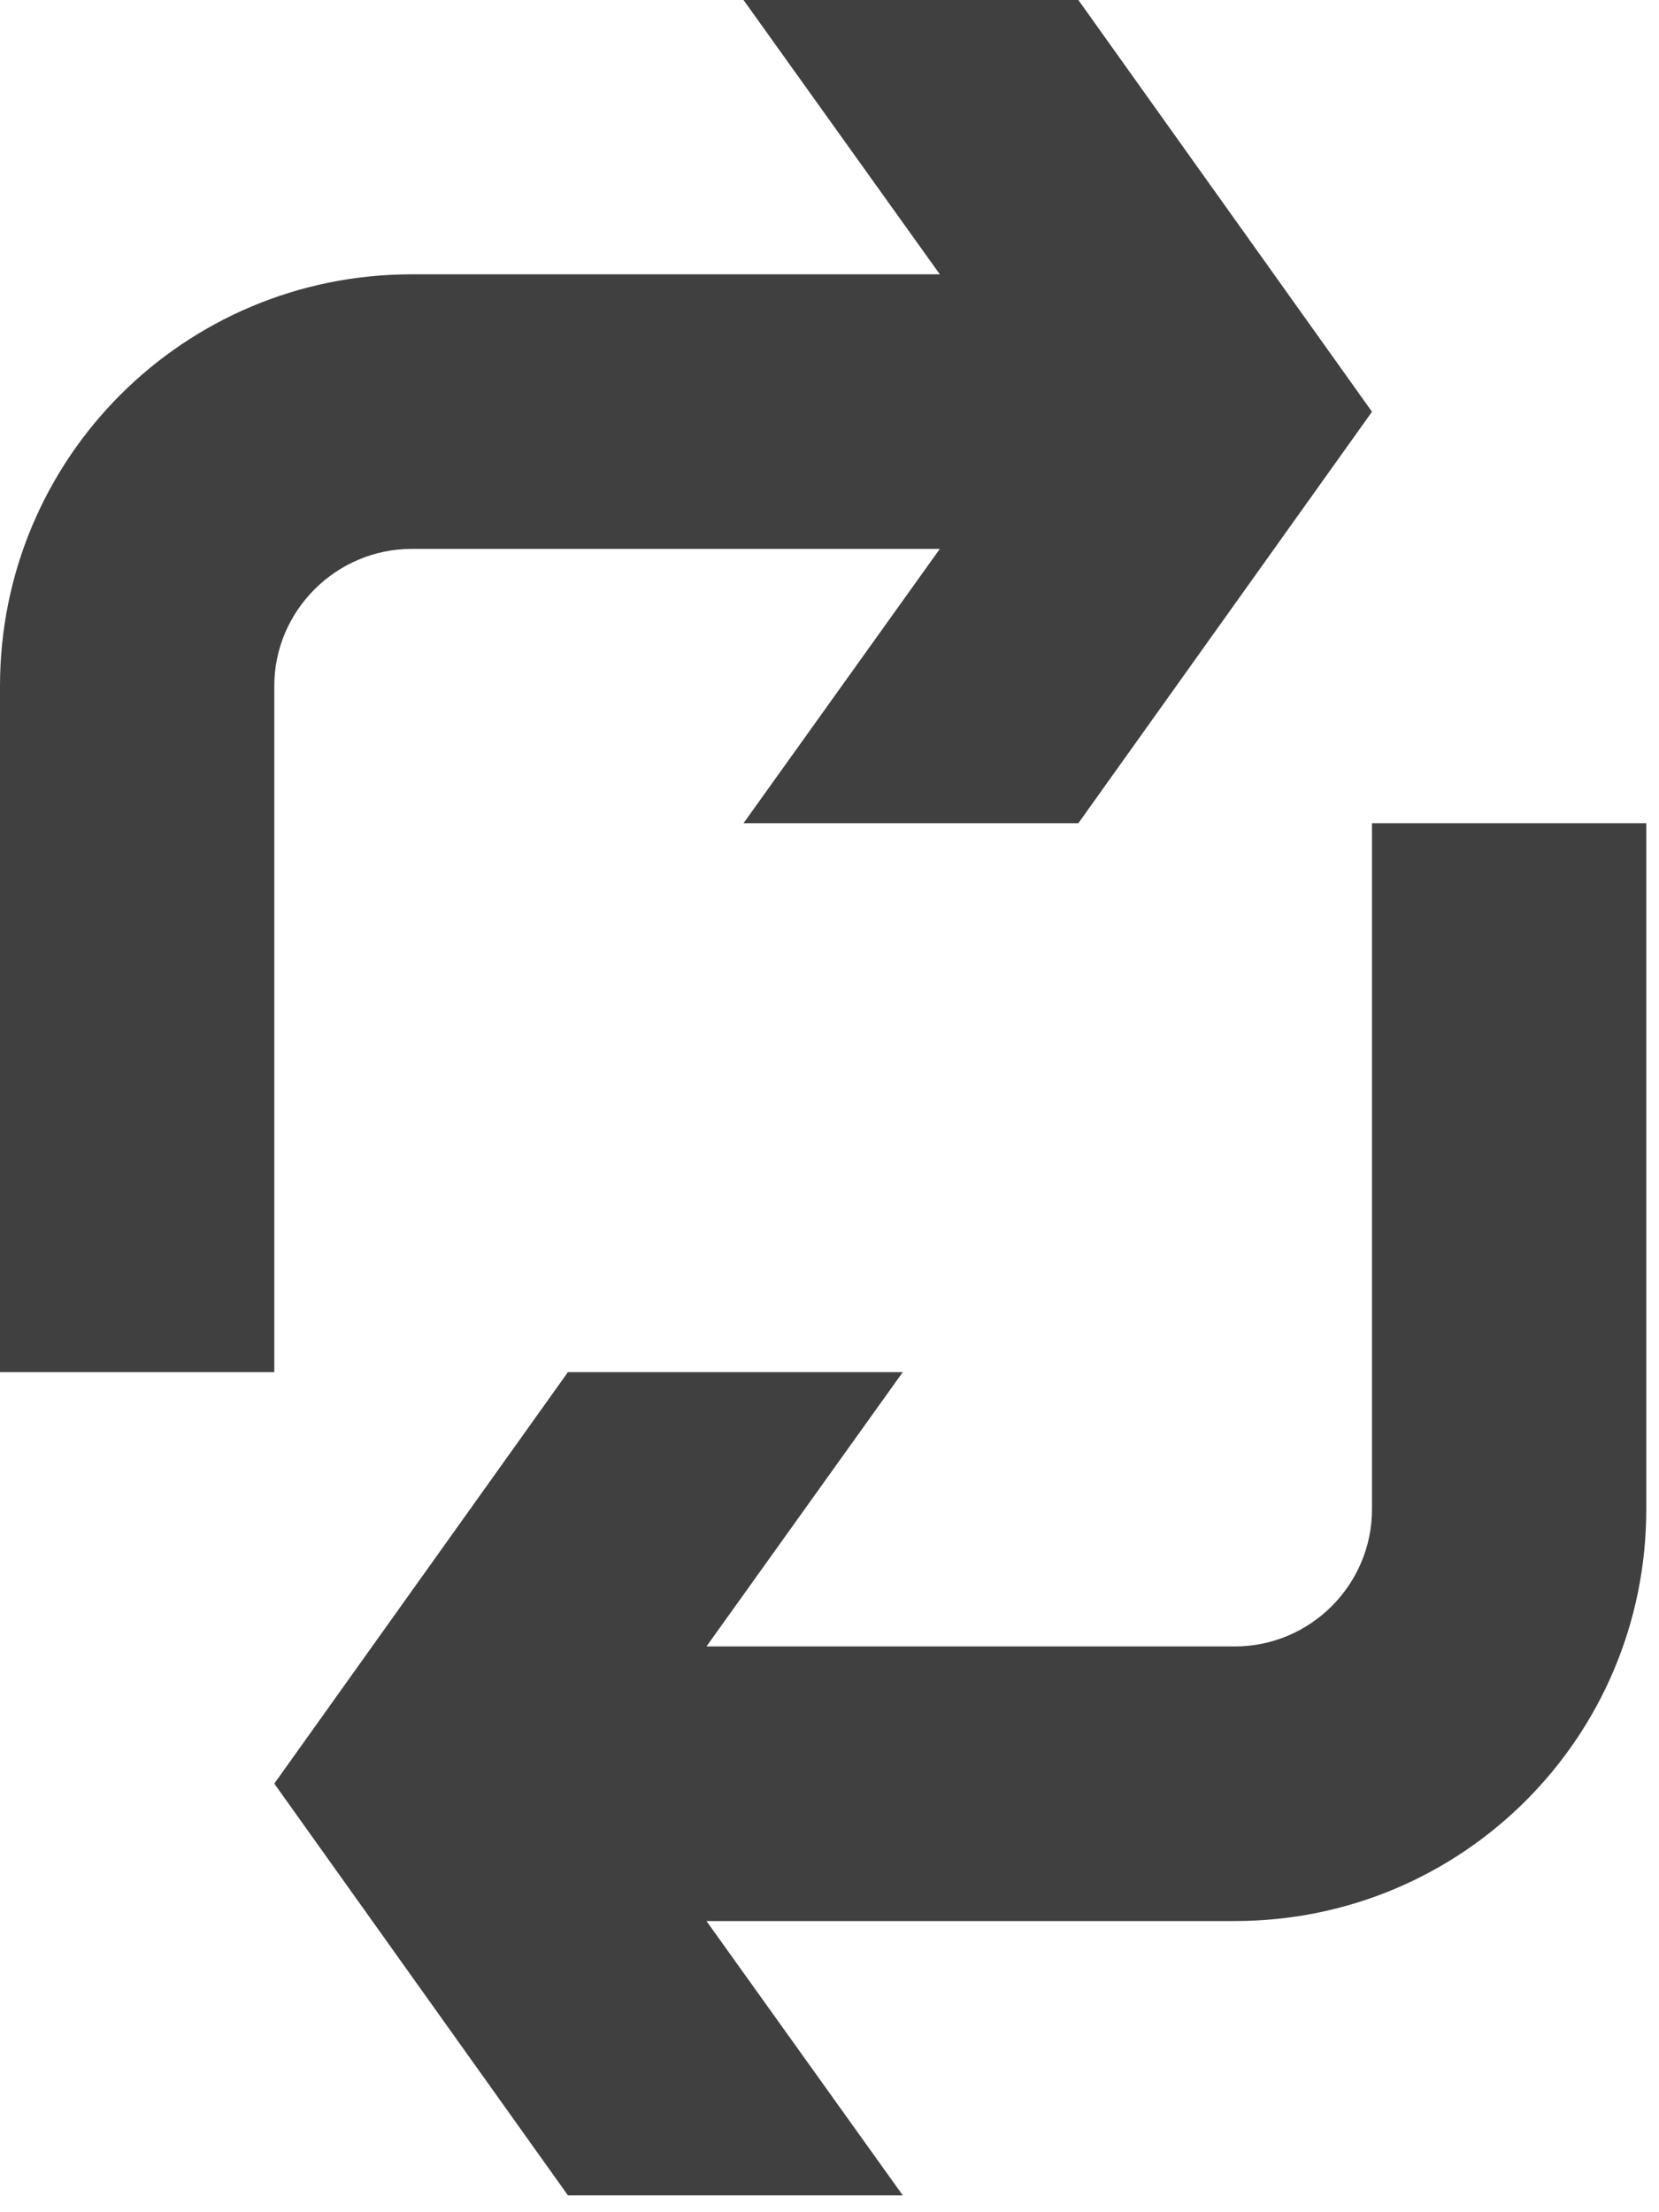
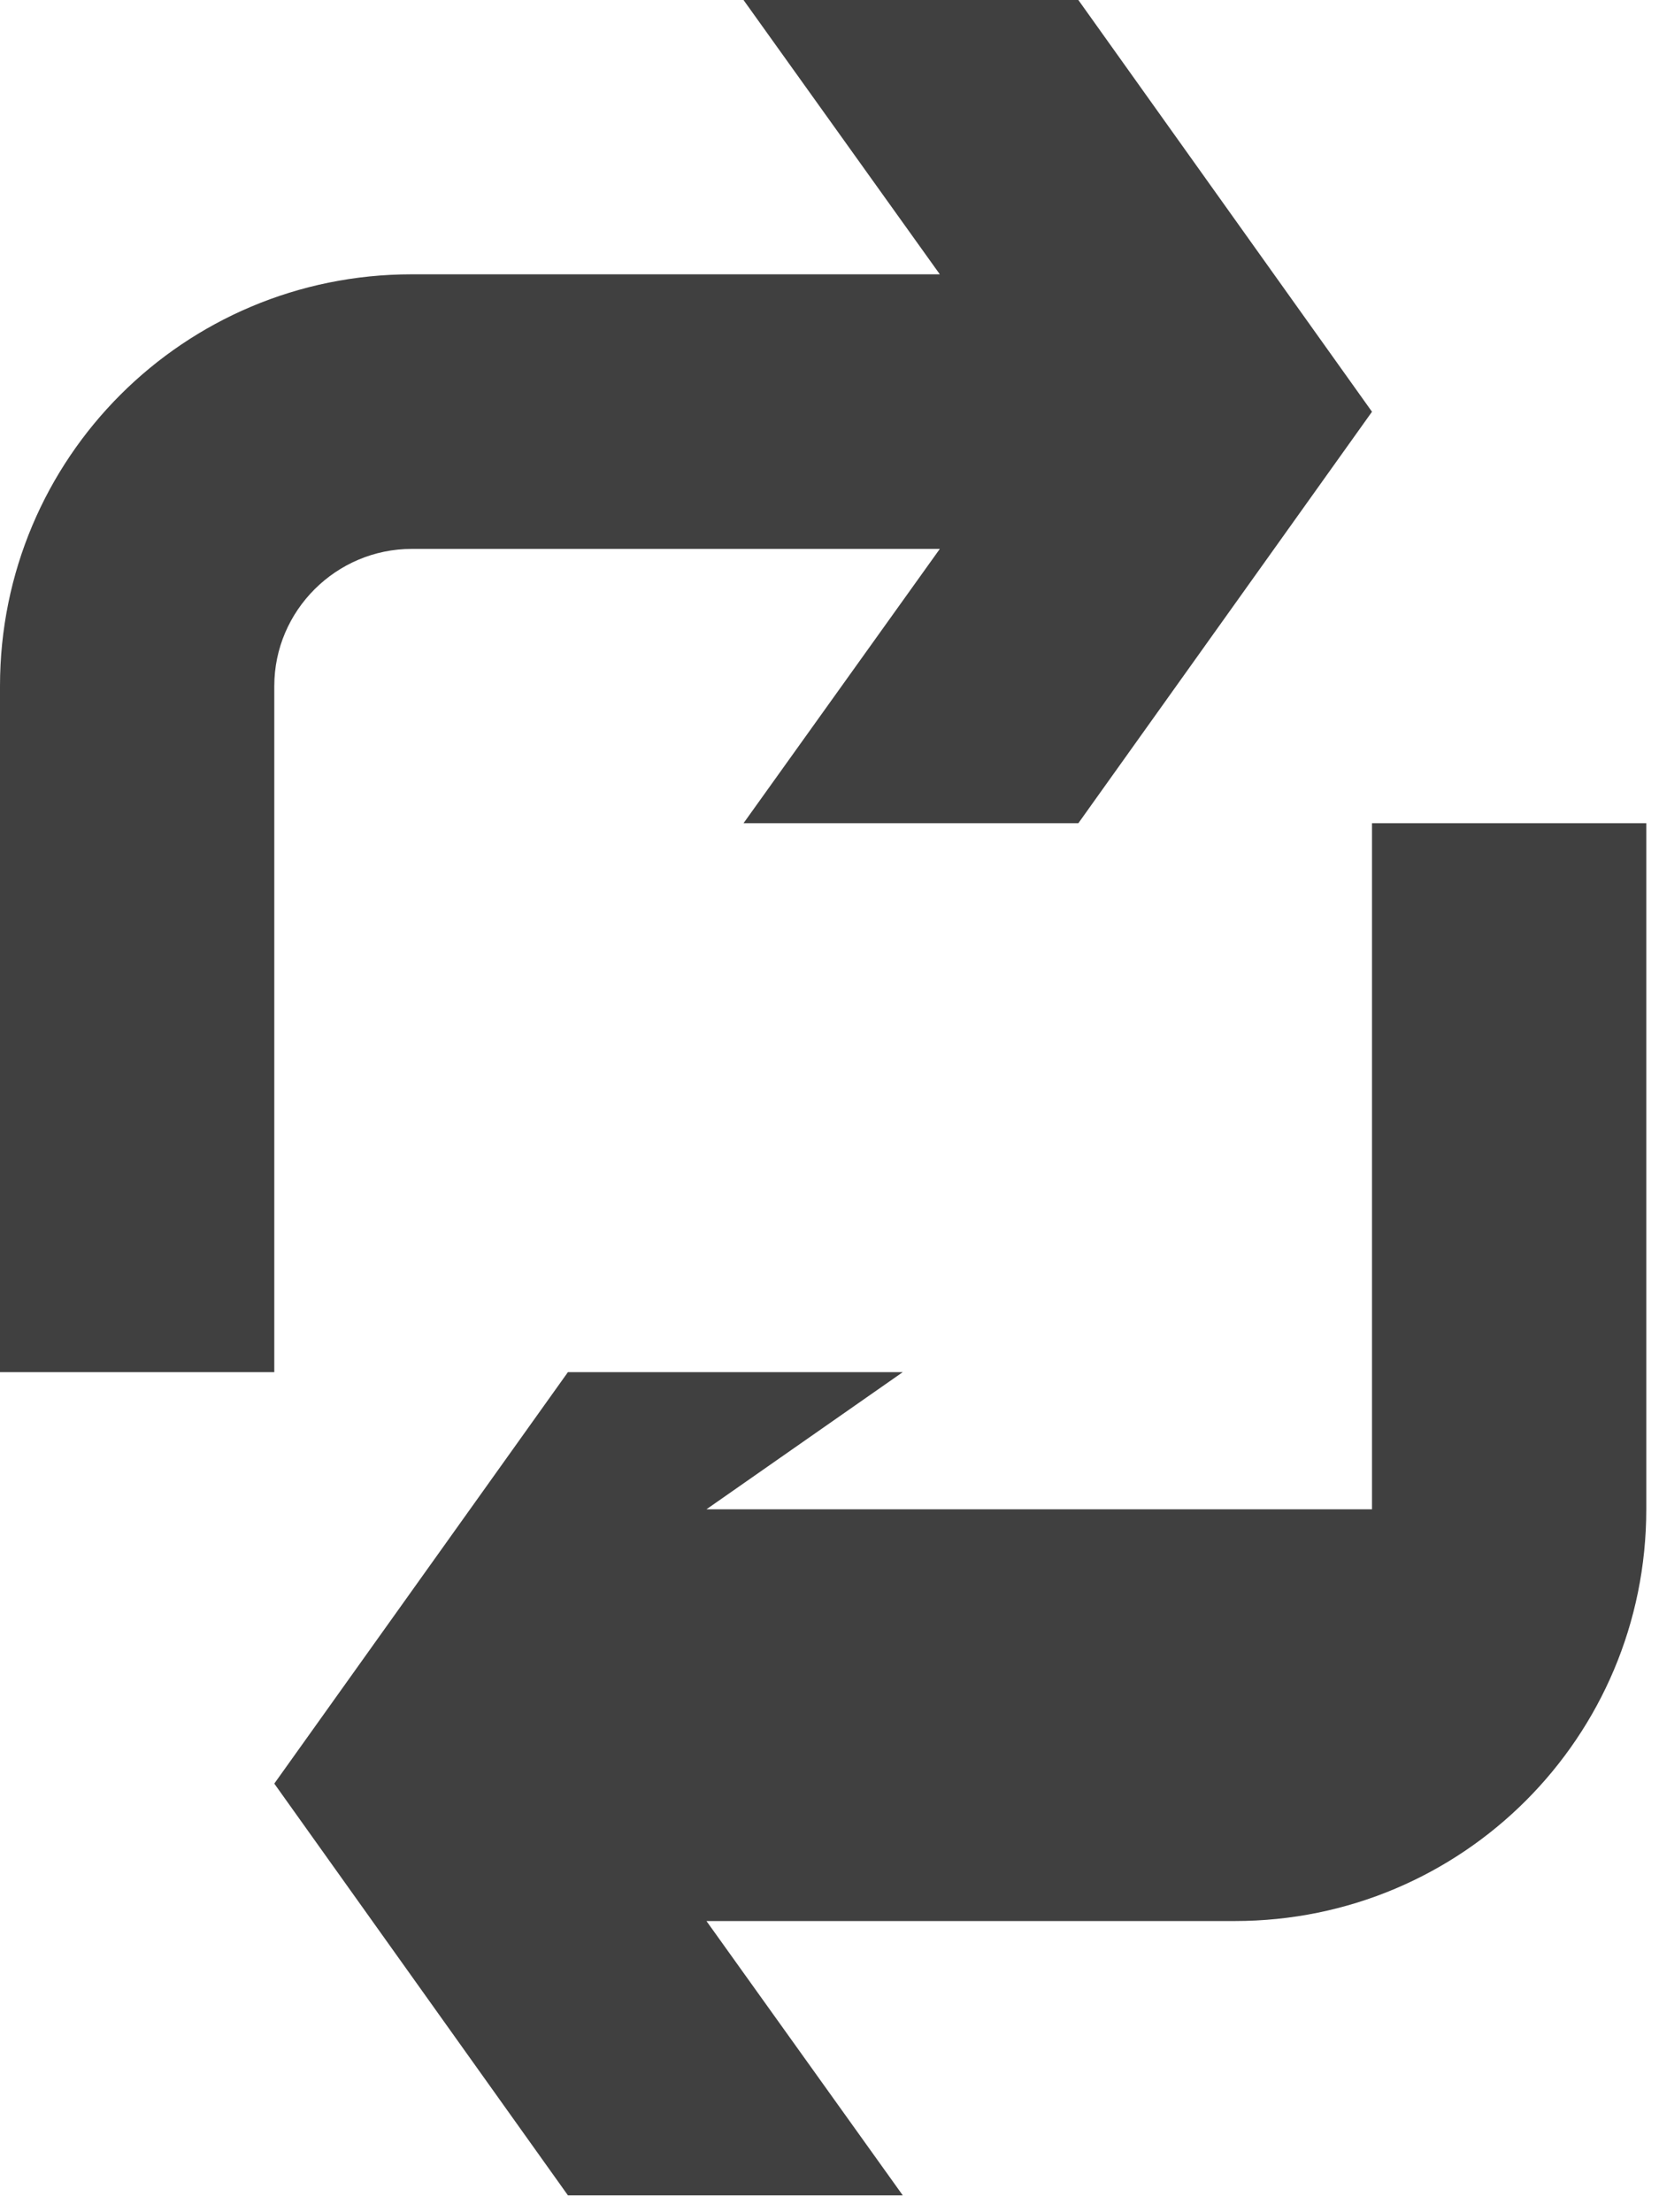
<svg xmlns="http://www.w3.org/2000/svg" fill="none" height="100%" overflow="visible" preserveAspectRatio="none" style="display: block;" viewBox="0 0 6 8" width="100%">
-   <path d="M0.992 4.962H0V2.481C0 1.657 0.665 0.992 1.489 0.992H3.399L2.689 0H3.9L4.962 1.489L3.9 2.977H2.689L3.399 1.985H1.489C1.216 1.985 0.992 2.208 0.992 2.481V4.962ZM4.962 2.977V5.458C4.962 5.731 4.739 5.954 4.466 5.954H2.555L3.265 4.962H2.054L0.992 6.45L2.054 7.939H3.265L2.555 6.947H4.466C5.289 6.947 5.954 6.282 5.954 5.458V2.977H4.962Z" fill="black" fill-opacity="0.75" id="Icon" />
+   <path d="M0.992 4.962H0V2.481C0 1.657 0.665 0.992 1.489 0.992H3.399L2.689 0H3.9L4.962 1.489L3.9 2.977H2.689L3.399 1.985H1.489C1.216 1.985 0.992 2.208 0.992 2.481V4.962ZM4.962 2.977V5.458H2.555L3.265 4.962H2.054L0.992 6.45L2.054 7.939H3.265L2.555 6.947H4.466C5.289 6.947 5.954 6.282 5.954 5.458V2.977H4.962Z" fill="black" fill-opacity="0.75" id="Icon" />
</svg>